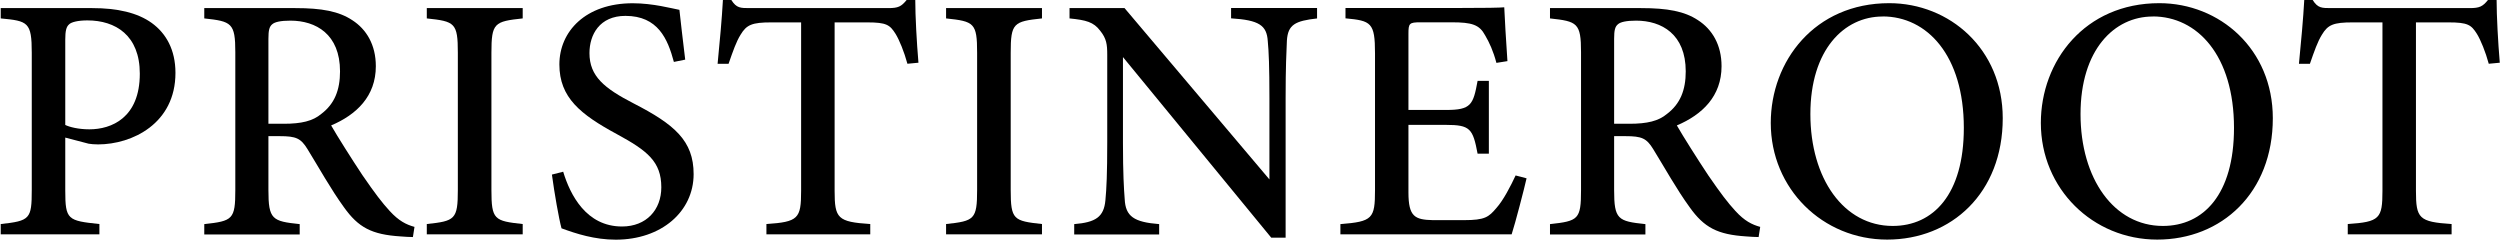
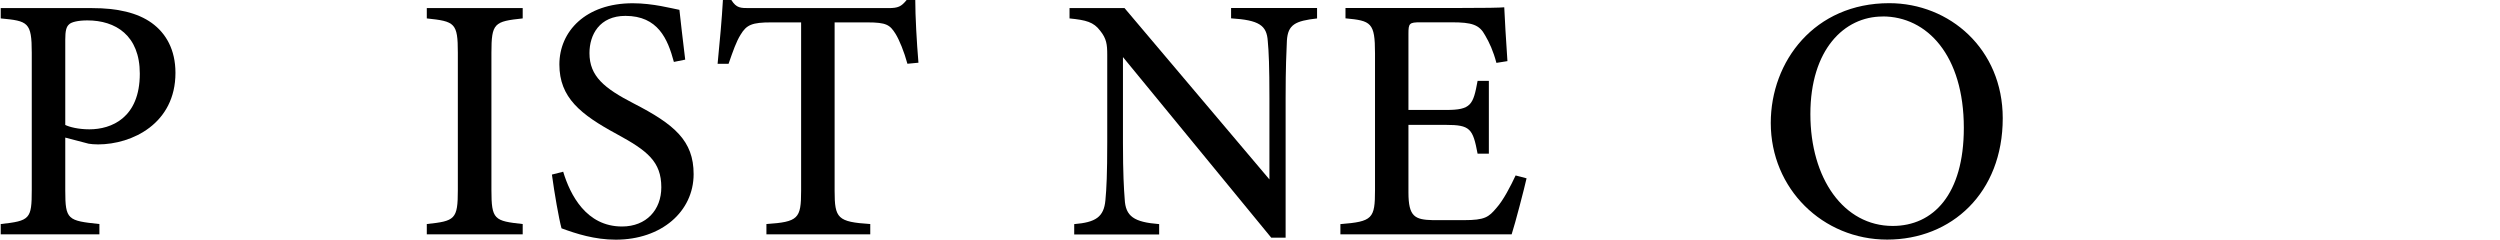
<svg xmlns="http://www.w3.org/2000/svg" fill="none" viewBox="0 0 1961 188" height="188" width="1961">
  <path fill="black" d="M72.303 6.352C92.106 6.352 107.799 9.964 119.008 17.997C130.217 26.092 137.627 38.983 137.627 57.166C137.627 97.02 103.564 113.211 77.036 113.273C74.109 113.273 71.182 113.024 69.501 112.713L51.193 107.918V149.516C51.193 172.432 53.123 173.117 77.97 175.732V183.828H0.566V175.732C23.482 173.242 24.914 171.809 24.914 149.08V41.411C24.914 17.374 21.987 16.44 0.566 14.447V6.352H72.303ZM51.193 98.017C54.493 99.636 61.468 101.442 70.124 101.442C87.373 101.442 109.667 92.474 109.667 57.789C109.667 27.649 90.549 16.004 68.567 16.004C61.032 16.004 55.739 17.374 54.12 19.18C52.003 21.048 51.193 24.224 51.193 31.012V98.079V98.017Z" />
-   <path fill="black" d="M324.008 185.945C320.832 185.945 317.781 185.696 314.231 185.447C291.626 184.015 281.102 178.472 269.769 162.531C259.494 148.395 250.029 131.27 241.186 116.947C235.955 108.478 232.343 106.797 219.391 106.797H210.548V149.08C210.548 172.121 213.475 173.553 235.083 175.795V183.89H160.232V175.795C182.525 173.366 184.58 172.121 184.58 149.08V40.913C184.58 17.997 181.654 16.751 160.232 14.447V6.352H231.596C252.333 6.352 265.783 8.843 276.307 15.817C287.454 22.979 294.802 35.184 294.802 51.935C294.802 75.536 279.608 89.984 259.743 98.39C264.538 106.797 276.058 124.981 284.278 137.373C294.304 151.945 299.597 158.857 305.7 165.52C312.861 173.304 318.59 176.168 325.129 177.974L323.883 185.945H324.008ZM222.629 97.083C236.391 97.083 245.42 94.965 252.084 89.299C262.421 81.452 266.718 70.617 266.718 55.983C266.718 26.84 247.849 16.191 227.797 16.191C219.951 16.191 215.53 17.312 213.662 18.931C211.295 20.799 210.548 23.601 210.548 30.451V97.083H222.629Z" />
  <path fill="black" d="M334.781 183.828V175.732C356.887 173.366 359.129 172.183 359.129 149.018V41.411C359.129 17.997 356.825 16.751 334.781 14.447V6.352H410.006V14.447C387.712 16.814 385.47 18.059 385.47 41.411V149.018C385.47 172.37 387.712 173.304 410.006 175.732V183.828H334.781Z" />
  <path fill="black" d="M528.572 48.51C523.777 30.576 516.118 12.455 490.586 12.455C470.285 12.455 462.377 27.213 462.377 41.66C462.377 59.844 474.022 69.247 496.938 81.079C529.07 97.581 544.078 110.409 544.078 136.563C544.078 165.894 518.858 188 482.989 188C466.424 188 451.977 183.33 440.457 179.095C438.402 171.685 434.852 151.384 432.922 136.937L441.765 134.695C447.245 152.816 459.824 177.663 487.908 177.663C507.026 177.663 518.733 164.586 518.733 146.901C518.733 126.787 507.773 118.193 483.923 105.24C455.278 89.735 438.776 76.533 438.776 50.565C438.776 24.598 459.388 2.553 496.315 2.553C512.257 2.553 527.14 6.663 532.931 7.722C534.052 17.623 535.298 29.144 537.477 46.767L528.634 48.573L528.572 48.51Z" />
  <path fill="black" d="M711.777 50.005C709.224 40.602 705.425 31.323 702.499 26.59C698.015 19.491 695.4 17.561 680.205 17.561H654.674V149.703C654.674 171.311 656.978 174.051 682.634 175.732V183.828H601.182V175.732C626.215 174.051 628.395 171.498 628.395 149.703V17.561H605.043C589.973 17.561 585.614 19.367 580.881 27.275C577.518 32.693 575.027 39.854 571.478 50.067H562.884C564.566 32.818 566.247 14.883 567.057 0H573.657C577.767 6.476 580.819 6.352 588.54 6.352H696.894C704.491 6.352 706.982 5.169 711.155 0H717.942C717.942 12.579 719.063 33.067 720.433 49.195L711.84 50.005H711.777Z" />
-   <path fill="black" d="M742.104 183.828V175.732C764.211 173.366 766.452 172.183 766.452 149.018V41.411C766.452 17.997 764.148 16.751 742.104 14.447V6.352H817.329V14.447C795.035 16.814 792.794 18.059 792.794 41.411V149.018C792.794 172.37 795.035 173.304 817.329 175.732V183.828H742.104Z" />
  <path fill="black" d="M1033.23 14.447C1015.92 16.378 1010.25 19.304 1009.44 31.821C1009.07 40.913 1008.44 51.997 1008.44 77.093V186.443H997.171L880.846 44.774V111.841C880.846 136.252 881.594 148.27 882.216 156.179C882.839 169.754 889.502 174.238 909.243 175.795V183.89H842.611V175.795C859.3 174.425 865.901 170.315 867.084 157.051C867.956 148.083 868.517 136.252 868.517 111.592V42.843C868.517 34.935 867.956 30.264 862.974 24.099C857.806 17.25 851.952 15.755 838.937 14.447V6.352H882.092L995.739 140.735V77.031C995.739 51.935 995.241 40.664 994.431 32.133C993.622 19.927 987.706 15.755 965.661 14.385V6.29H1033.1V14.385L1033.23 14.447Z" />
  <path fill="black" d="M1197.44 139.864C1195.88 147.025 1188.41 175.733 1185.73 183.828H1051.41V175.795C1076.69 173.802 1078.56 171.498 1078.56 149.018V41.785C1078.56 17.686 1075.51 16.253 1055.4 14.385V6.29H1139.9C1166.12 6.29 1176.58 6.041 1179.94 5.729C1180.19 12.206 1181.37 33.067 1182.43 47.95L1173.78 49.32C1171.35 40.041 1168.23 33.316 1164.93 27.711C1160.45 19.367 1154.66 17.499 1138.72 17.499H1114.24C1105.46 17.499 1104.78 18.246 1104.78 26.466V86.247H1134.42C1153.97 86.247 1155.59 82.137 1159.02 63.456H1167.86V120.559H1159.02C1155.34 100.819 1153.1 97.954 1134.17 97.954H1104.78V150.948C1104.78 170.004 1109.82 172.37 1124.02 172.681H1148.37C1164.75 172.681 1167.73 170.315 1173.78 163.154C1179.26 157.051 1184.92 146.029 1188.85 137.622L1197.38 139.864H1197.44Z" />
-   <path fill="black" d="M1379.59 185.945C1376.41 185.945 1373.36 185.696 1369.81 185.447C1347.2 184.015 1336.68 178.472 1325.35 162.531C1315.07 148.395 1305.61 131.27 1296.76 116.947C1291.53 108.478 1287.92 106.797 1274.97 106.797H1266.12V149.08C1266.12 172.121 1269.05 173.553 1290.66 175.795V183.89H1215.81V175.795C1238.1 173.366 1240.16 172.121 1240.16 149.08V40.913C1240.16 17.997 1237.23 16.751 1215.81 14.447V6.352H1287.17C1307.91 6.352 1321.36 8.843 1331.88 15.817C1343.03 22.979 1350.38 35.184 1350.38 51.935C1350.38 75.536 1335.18 89.984 1315.32 98.39C1320.12 106.797 1331.64 124.981 1339.86 137.373C1349.88 151.945 1355.17 158.857 1361.28 165.52C1368.44 173.304 1374.17 176.168 1380.71 177.974L1379.46 185.945H1379.59ZM1278.21 97.083C1291.97 97.083 1301 94.965 1307.66 89.299C1318 81.452 1322.29 70.617 1322.29 55.983C1322.29 26.84 1303.43 16.191 1283.37 16.191C1275.53 16.191 1271.11 17.312 1269.24 18.931C1266.87 20.799 1266.12 23.601 1266.12 30.451V97.083H1278.21Z" />
  <path fill="black" d="M1481.9 2.491C1529.29 2.491 1570.95 38.484 1570.95 92.724C1570.95 151.322 1530.78 187.938 1480.28 187.938C1429.78 187.938 1388.99 148.084 1388.99 96.46C1388.99 47.95 1423.42 2.491 1481.9 2.491ZM1476.67 12.953C1446.59 12.953 1420.06 38.92 1420.06 89.485C1420.06 140.05 1446.22 177.227 1484.64 177.227C1516.4 177.227 1540.43 152.567 1540.43 100.321C1540.43 43.591 1511.73 12.89 1476.73 12.89L1476.67 12.953Z" />
-   <path fill="black" d="M1693.75 2.491C1741.14 2.491 1782.8 38.484 1782.8 92.724C1782.8 151.322 1742.63 187.938 1692.13 187.938C1641.63 187.938 1600.84 148.084 1600.84 96.46C1600.84 47.95 1635.27 2.491 1693.75 2.491ZM1688.58 12.953C1658.5 12.953 1631.97 38.92 1631.97 89.485C1631.97 140.05 1658.13 177.227 1696.55 177.227C1728.31 177.227 1752.35 152.567 1752.35 100.321C1752.35 43.591 1723.64 12.89 1688.64 12.89L1688.58 12.953Z" />
-   <path fill="black" d="M1952.18 50.005C1949.63 40.602 1945.83 31.323 1942.9 26.59C1938.42 19.491 1935.8 17.561 1920.61 17.561H1895.07V149.703C1895.07 171.311 1897.38 174.051 1923.04 175.732V183.828H1841.58V175.732C1866.62 174.051 1868.8 171.498 1868.8 149.703V17.561H1845.44C1830.37 17.561 1826.01 19.367 1821.28 27.275C1817.92 32.693 1815.43 39.854 1811.88 50.067H1803.29C1804.97 32.818 1806.65 14.883 1807.46 0H1814.06C1818.17 6.476 1821.22 6.352 1828.94 6.352H1937.3C1944.89 6.352 1947.38 5.169 1951.56 0H1958.34C1958.34 12.579 1959.46 33.067 1960.83 49.195L1952.24 50.005H1952.18Z" />
</svg>